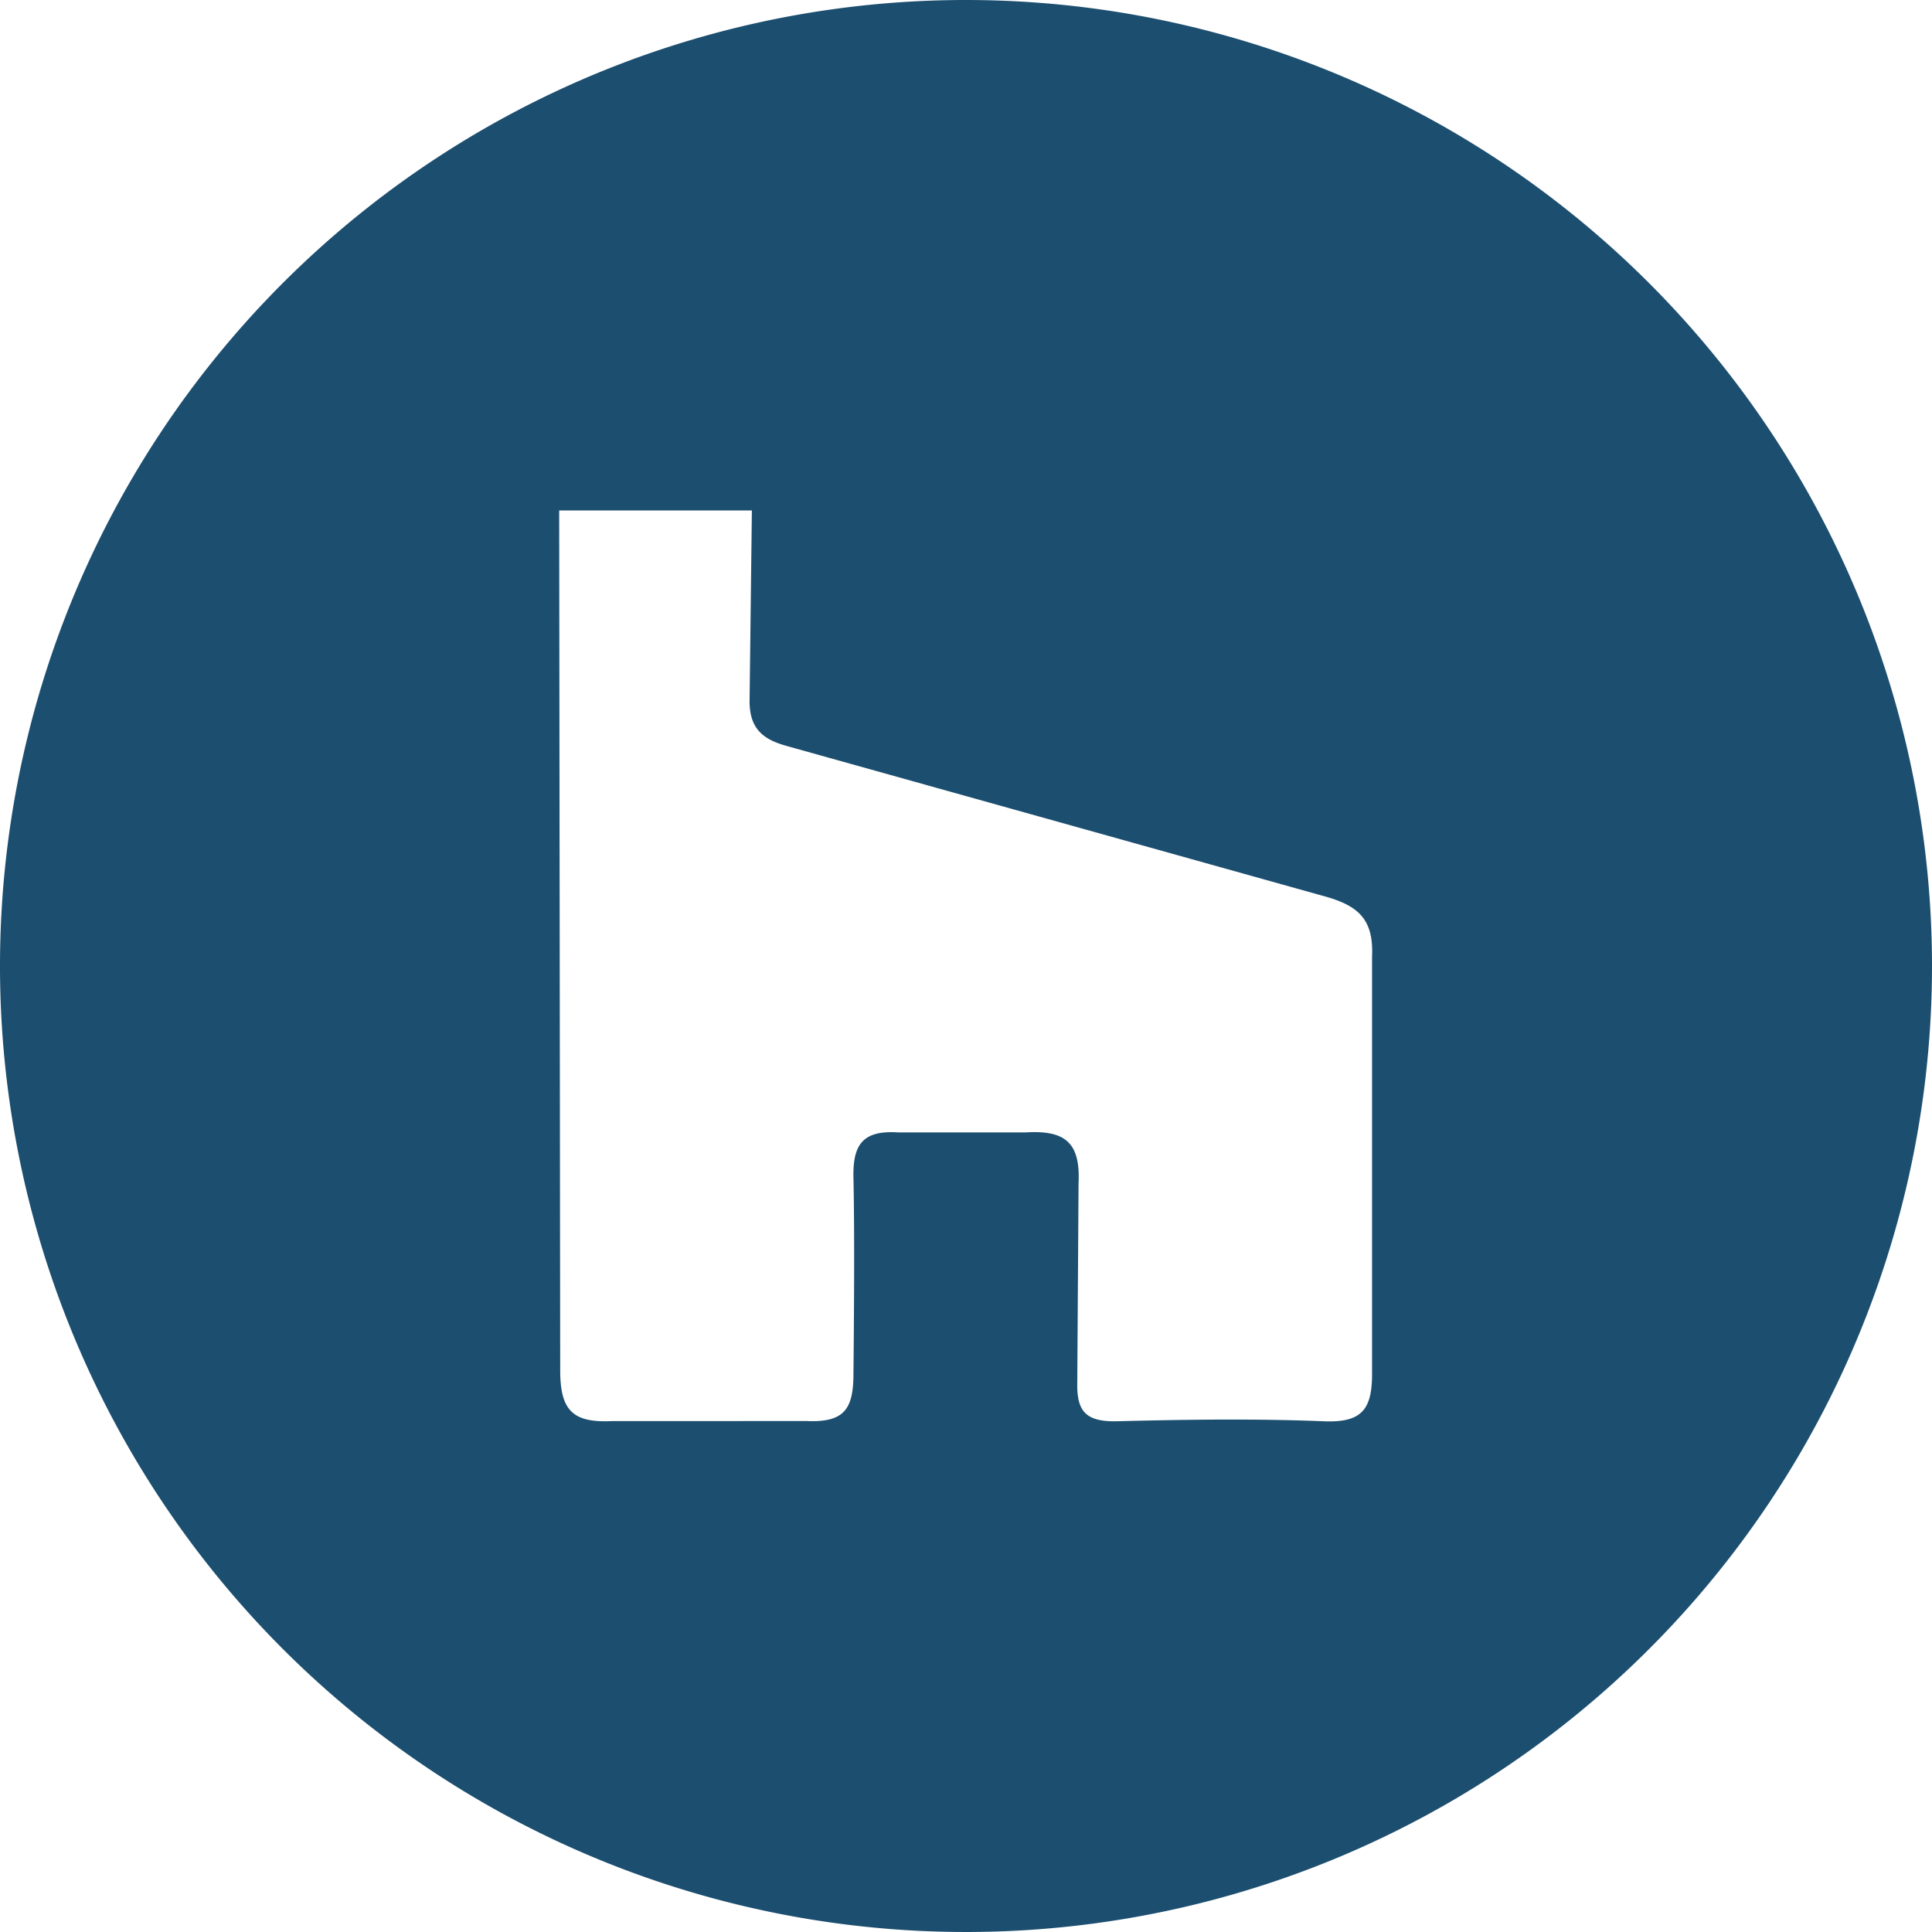
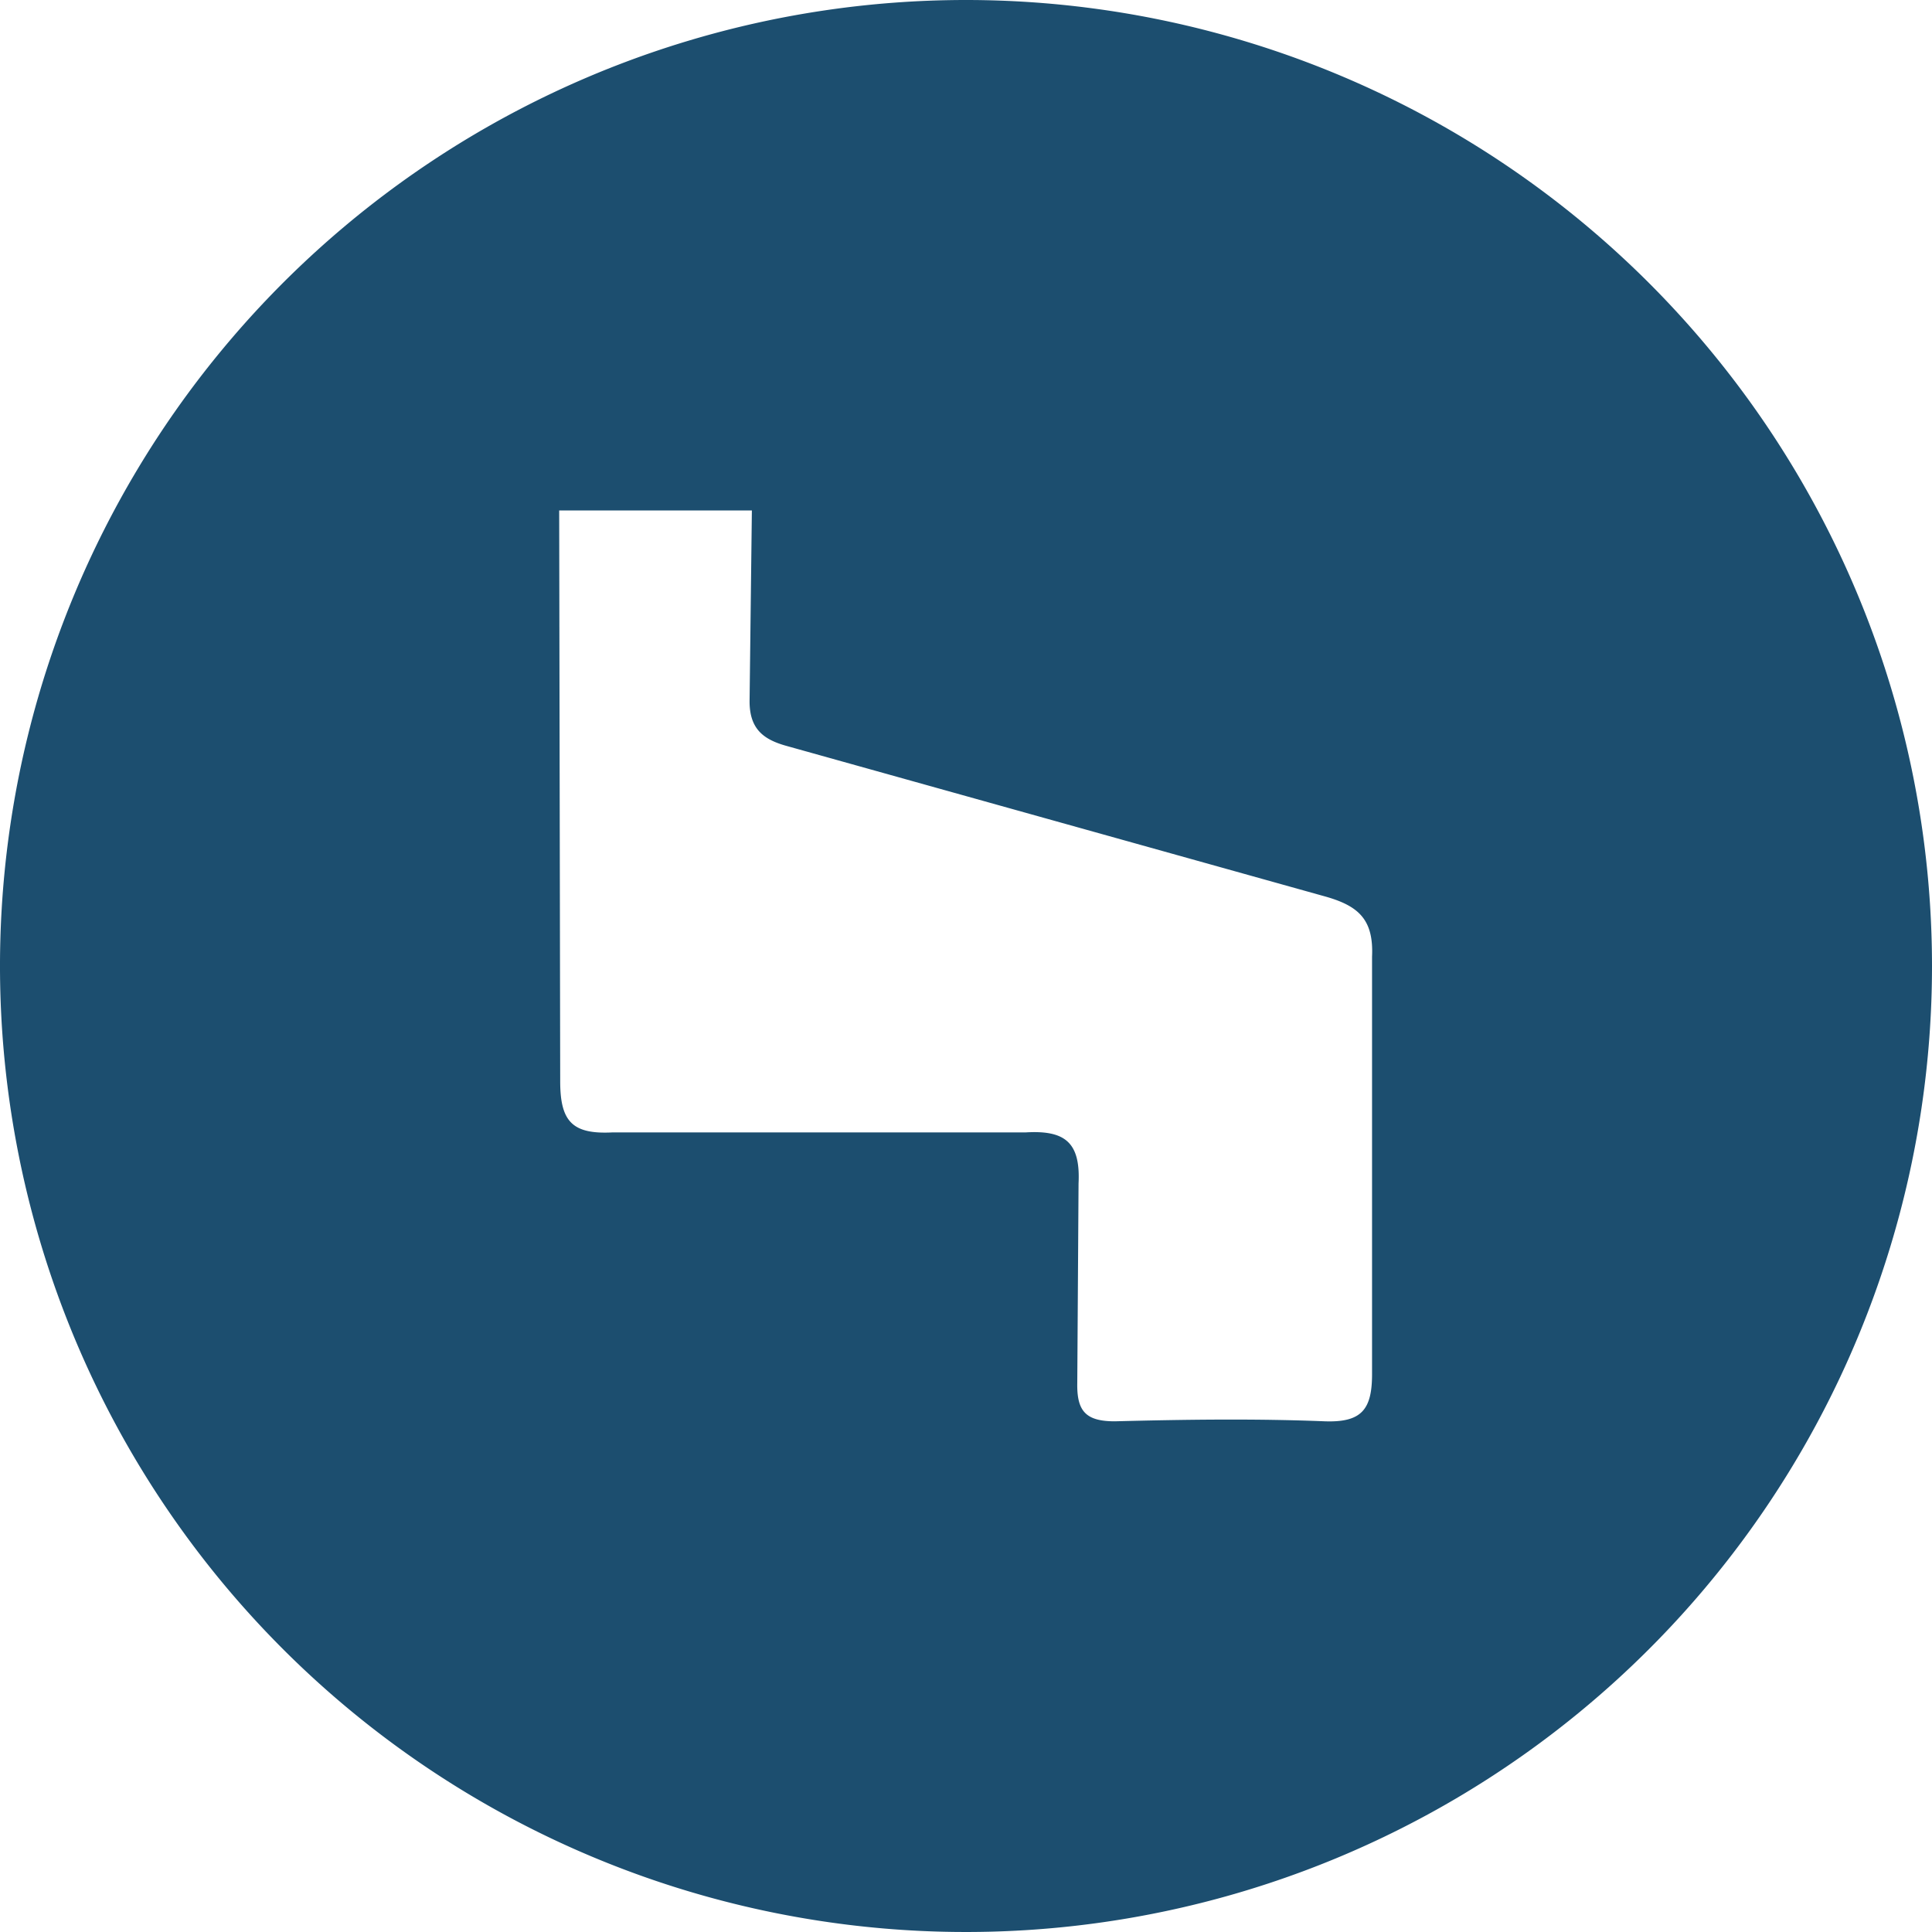
<svg xmlns="http://www.w3.org/2000/svg" viewBox="0 0 75.7 75.7">
  <defs>
    <style>.cls-1{fill:#1c4e6f;fill-rule:evenodd;}</style>
  </defs>
  <title>hh</title>
  <g id="Layer_2" data-name="Layer 2">
    <g id="Calque_1" data-name="Calque 1">
-       <path class="cls-1" d="M37.85,0A37.85,37.85,0,1,0,75.7,37.85,37.86,37.86,0,0,0,37.85,0ZM29.46,20l-.09,7.48c0,1.09.55,1.5,1.46,1.75l21,5.87c1.37.37,2,.89,1.93,2.39V53.84c0,1.39-.41,1.9-1.85,1.85-2.74-.11-5.49-.07-8.23,0-1.14,0-1.49-.4-1.47-1.5l.05-7.82c.08-1.62-.54-2.09-2.07-2h-5c-1.41-.09-1.78.5-1.75,1.79.06,2.55,0,7.65,0,7.65,0,1.37-.33,1.93-1.81,1.87H24c-1.57.08-2.05-.42-2.05-2L21.91,20h7.55Z" />
+       <path class="cls-1" d="M37.85,0A37.85,37.85,0,1,0,75.7,37.85,37.86,37.86,0,0,0,37.85,0ZM29.46,20l-.09,7.48c0,1.09.55,1.5,1.46,1.75l21,5.87c1.37.37,2,.89,1.93,2.39V53.84c0,1.39-.41,1.9-1.85,1.85-2.74-.11-5.49-.07-8.23,0-1.14,0-1.49-.4-1.47-1.5l.05-7.82c.08-1.62-.54-2.09-2.07-2h-5H24c-1.57.08-2.05-.42-2.05-2L21.91,20h7.55Z" />
    </g>
  </g>
</svg>